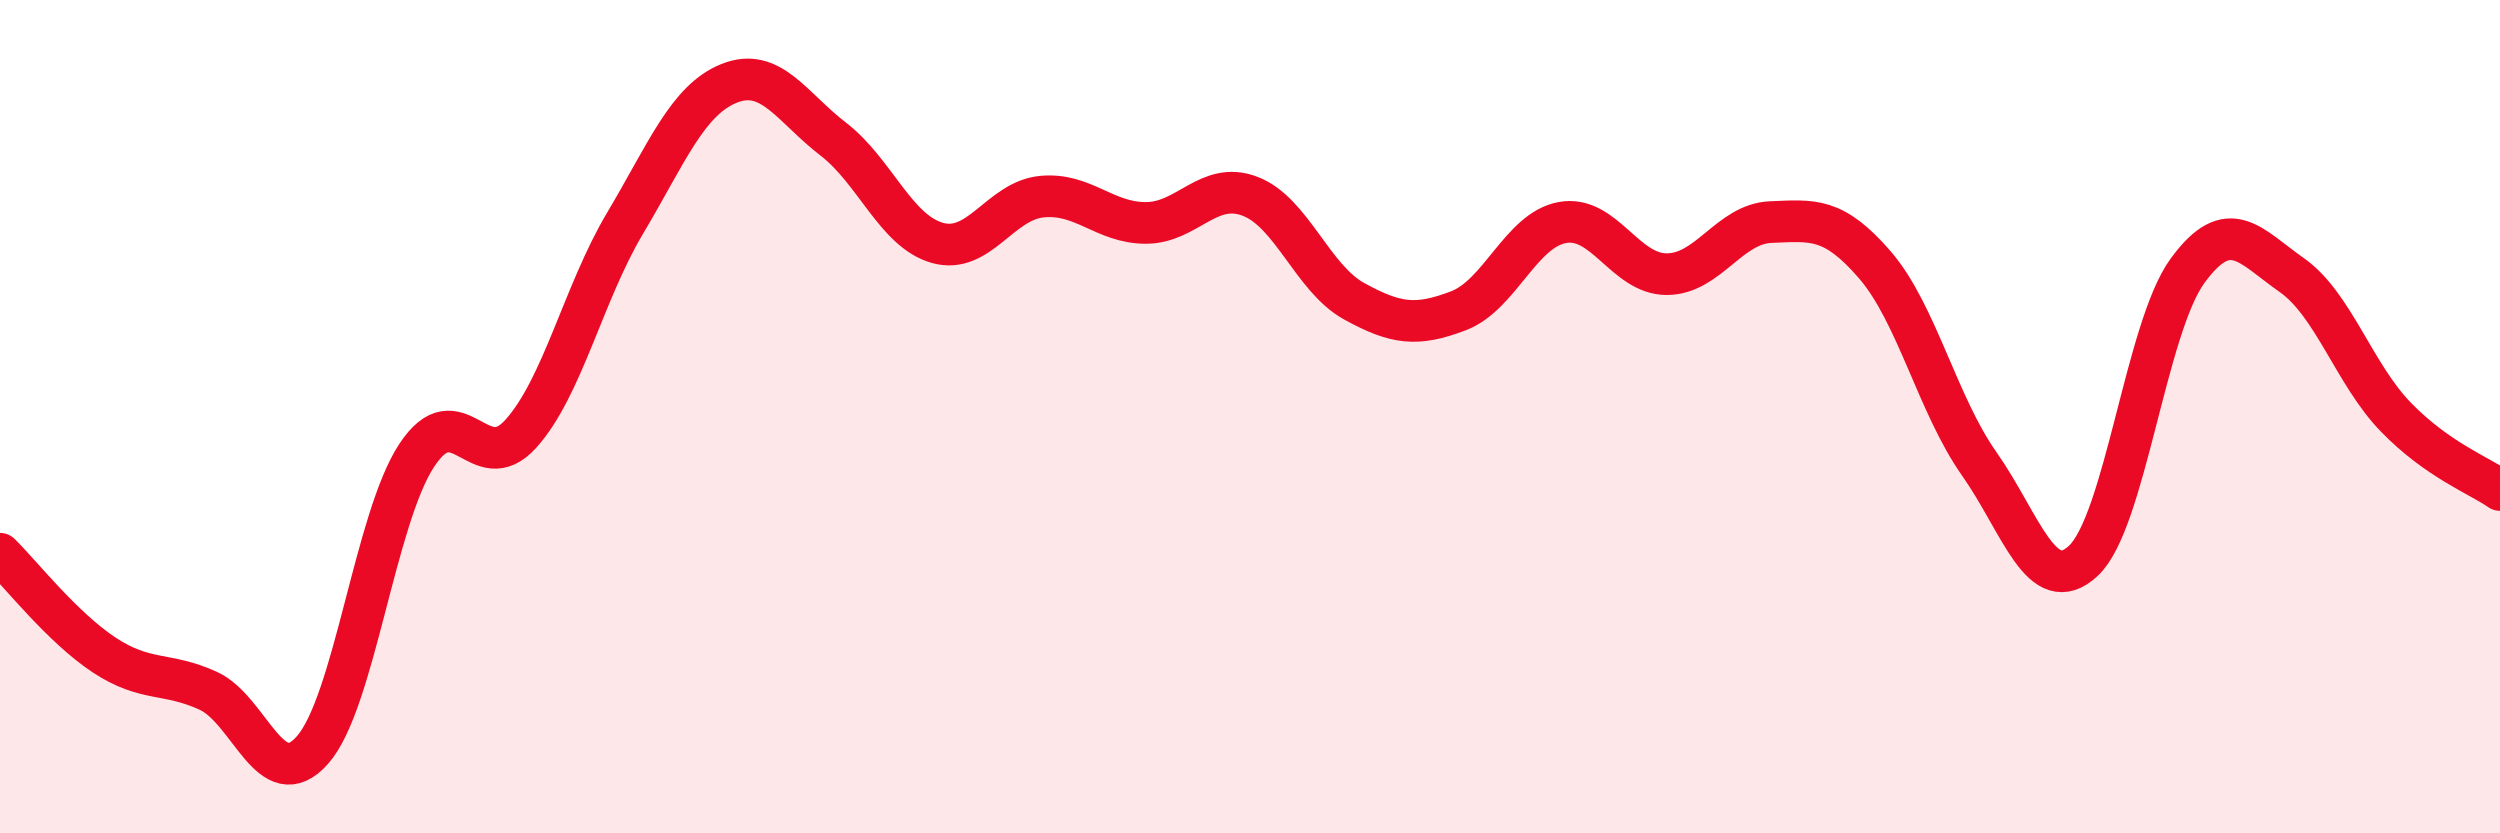
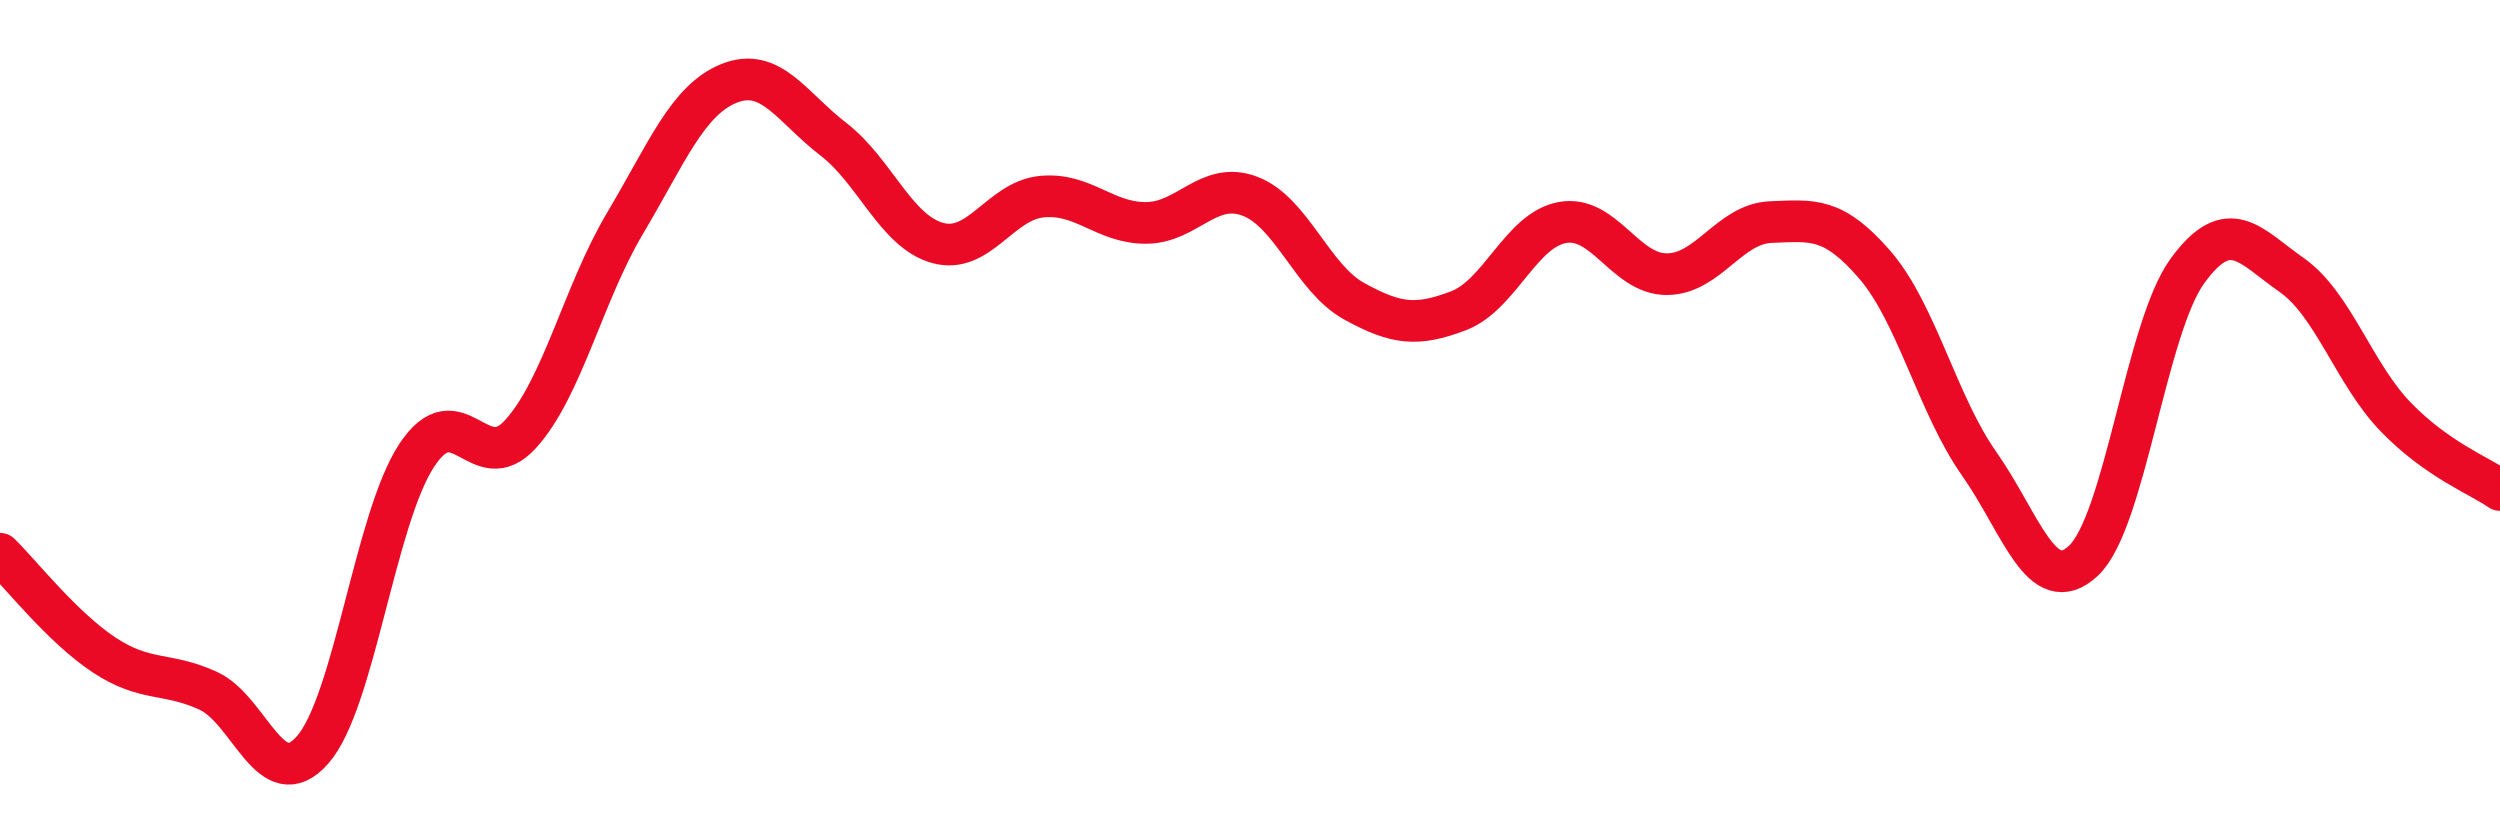
<svg xmlns="http://www.w3.org/2000/svg" width="60" height="20" viewBox="0 0 60 20">
-   <path d="M 0,13.29 C 0.5,13.78 1.5,15.06 2.5,15.72 C 3.5,16.38 4,16.12 5,16.58 C 6,17.04 6.5,19.13 7.5,18 C 8.5,16.87 9,12.45 10,10.93 C 11,9.41 11.5,11.52 12.5,10.41 C 13.5,9.3 14,7.04 15,5.36 C 16,3.68 16.5,2.4 17.5,2 C 18.5,1.6 19,2.57 20,3.34 C 21,4.11 21.5,5.55 22.5,5.83 C 23.5,6.11 24,4.82 25,4.72 C 26,4.62 26.5,5.35 27.5,5.35 C 28.5,5.35 29,4.33 30,4.71 C 31,5.09 31.5,6.68 32.5,7.23 C 33.5,7.78 34,7.84 35,7.46 C 36,7.08 36.5,5.52 37.5,5.34 C 38.5,5.16 39,6.58 40,6.58 C 41,6.58 41.5,5.37 42.5,5.33 C 43.5,5.29 44,5.2 45,6.36 C 46,7.52 46.5,9.71 47.5,11.13 C 48.5,12.55 49,14.39 50,13.46 C 51,12.53 51.5,7.87 52.5,6.5 C 53.5,5.13 54,5.9 55,6.6 C 56,7.3 56.5,8.98 57.5,10.01 C 58.5,11.04 59.5,11.41 60,11.76L60 20L0 20Z" fill="#EB0A25" opacity="0.1" stroke-linecap="round" stroke-linejoin="round" />
  <path d="M 0,13.29 C 0.5,13.78 1.5,15.06 2.5,15.72 C 3.5,16.38 4,16.12 5,16.58 C 6,17.04 6.5,19.13 7.5,18 C 8.5,16.87 9,12.45 10,10.93 C 11,9.41 11.5,11.52 12.5,10.41 C 13.5,9.3 14,7.04 15,5.36 C 16,3.68 16.5,2.4 17.5,2 C 18.5,1.6 19,2.57 20,3.34 C 21,4.11 21.5,5.55 22.5,5.83 C 23.5,6.11 24,4.82 25,4.72 C 26,4.62 26.5,5.35 27.5,5.35 C 28.5,5.35 29,4.33 30,4.71 C 31,5.09 31.5,6.68 32.5,7.23 C 33.5,7.78 34,7.84 35,7.46 C 36,7.08 36.5,5.52 37.5,5.34 C 38.5,5.16 39,6.58 40,6.58 C 41,6.58 41.5,5.37 42.5,5.33 C 43.5,5.29 44,5.2 45,6.36 C 46,7.52 46.5,9.71 47.5,11.13 C 48.5,12.55 49,14.39 50,13.46 C 51,12.53 51.5,7.87 52.5,6.5 C 53.5,5.13 54,5.9 55,6.6 C 56,7.3 56.5,8.98 57.5,10.01 C 58.5,11.04 59.5,11.41 60,11.76" stroke="#EB0A25" stroke-width="1" fill="none" stroke-linecap="round" stroke-linejoin="round" />
</svg>